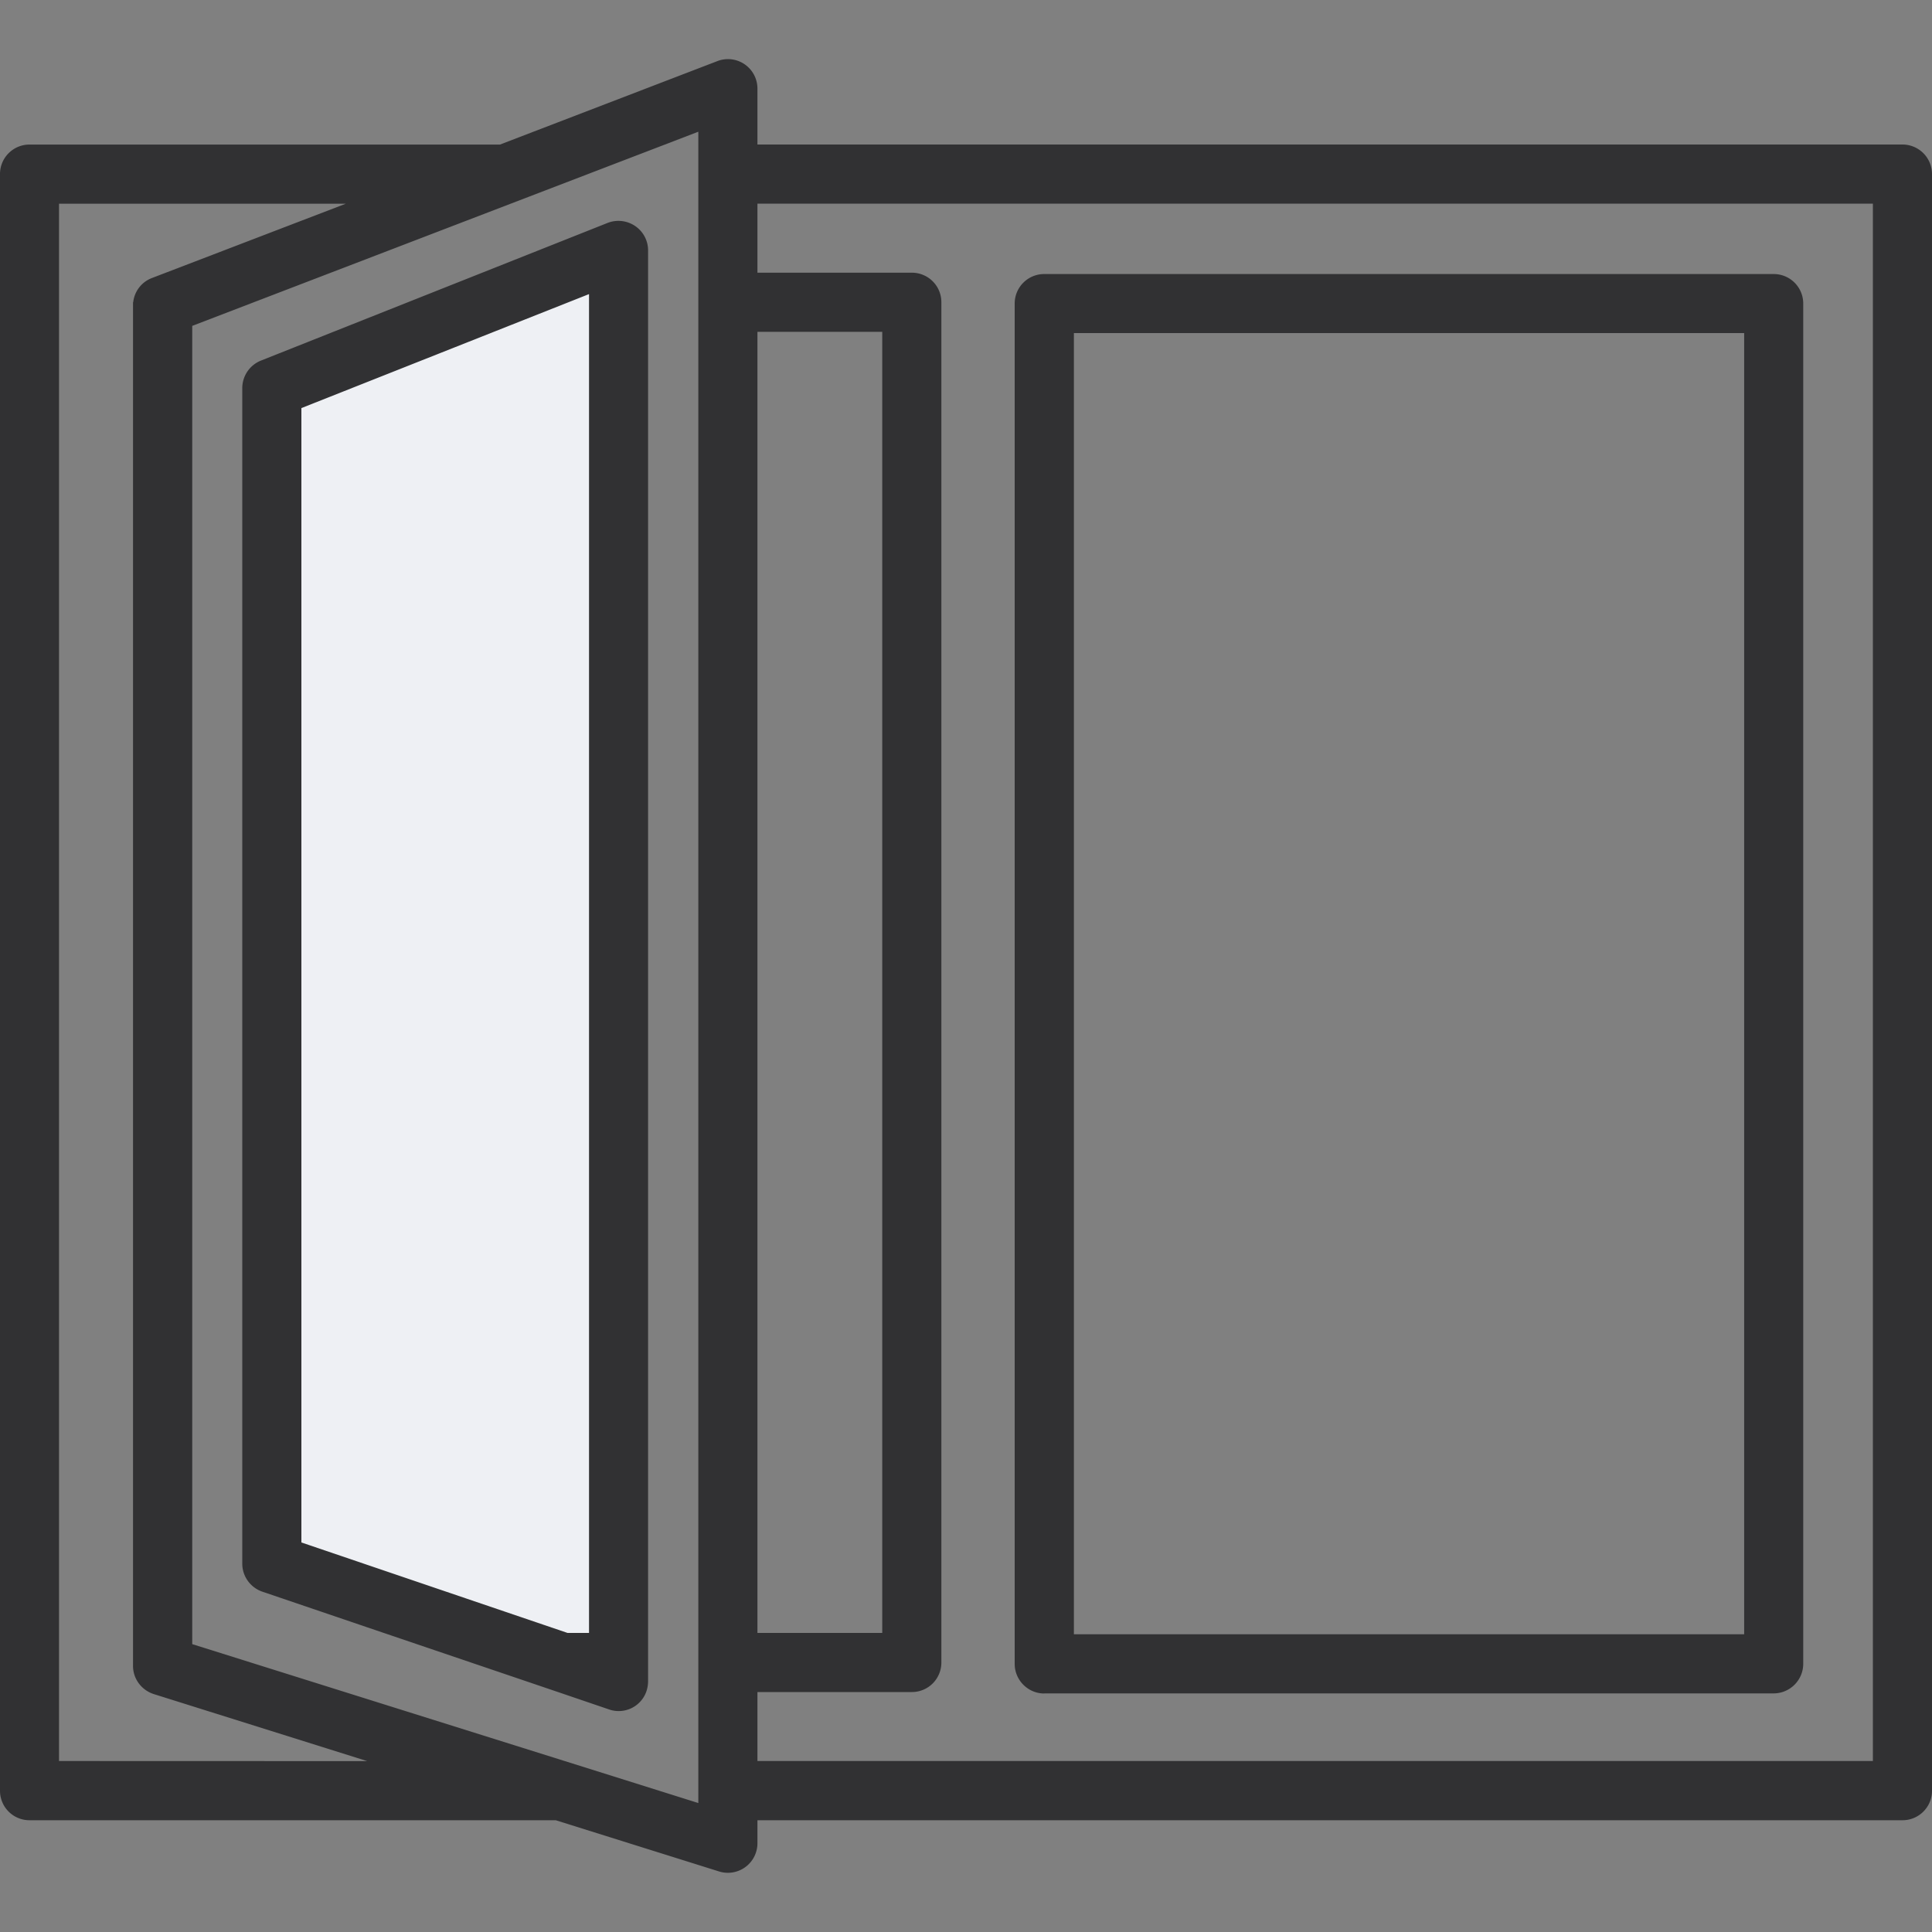
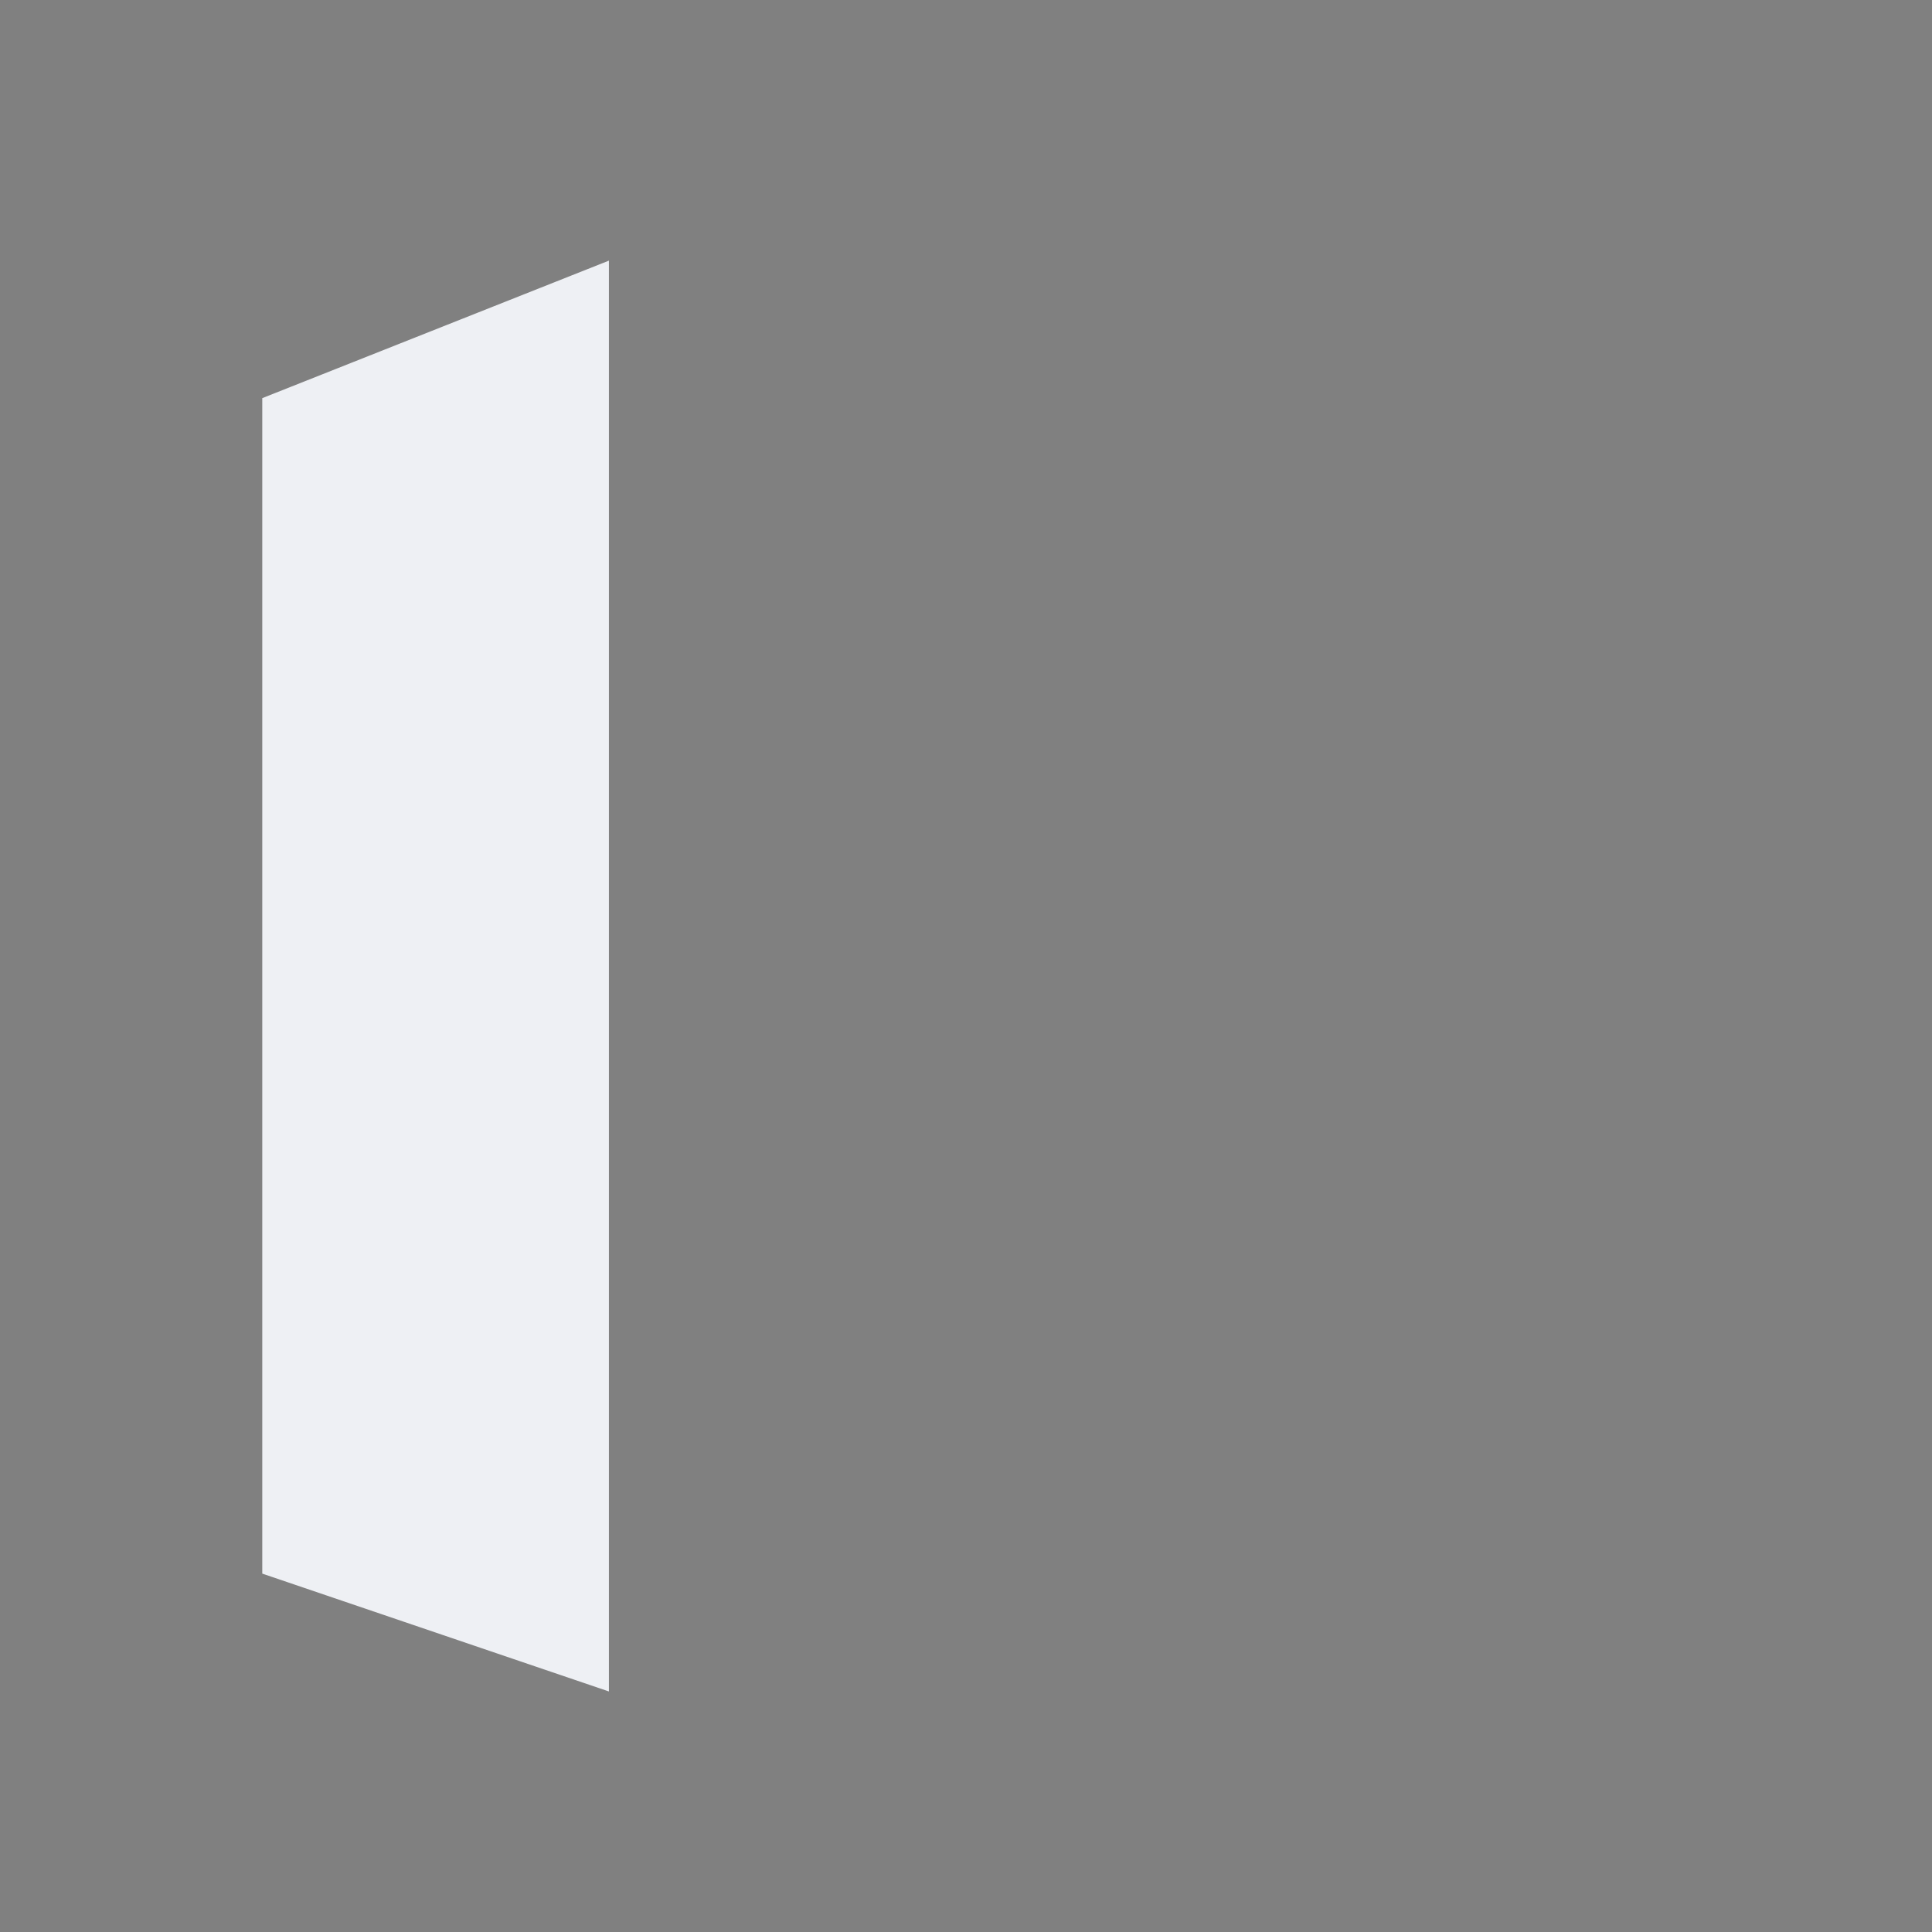
<svg xmlns="http://www.w3.org/2000/svg" width="40" height="40" fill="none" viewBox="0 0 40 40">
  <rect x="0" y="0" width="40" height="40" fill="#808080" stroke="none" />
  <g fill-rule="evenodd" clip-rule="evenodd">
    <path fill="#eef0f4" d="M12.607 5.396 5.43 8.243V32.58l7.177 2.44z" />
-     <path fill="#313133" d="M39.388 2.992H15.682V1.837a.61.61 0 0 0-.832-.571l-4.498 1.727H.612A.61.61 0 0 0 0 3.605v33.469a.61.61 0 0 0 .612.612h10.894l3.38 1.06a.612.612 0 0 0 .796-.583v-.477h23.706a.61.61 0 0 0 .612-.612V3.604a.612.612 0 0 0-.612-.612zM14.458 37.33l-2.768-.87-4.55-1.428-3.16-.992V6.747l6.597-2.531 3.191-1.224.69-.265V37.33zm1.224-30.46h2.584v26.938h-2.584zM1.222 36.46V4.218h5.936L3.146 5.756a.606.606 0 0 0-.388.502h-.004V34.49c0 .269.176.502.429.584l4.42 1.388zm37.554 0H15.682v-1.428h3.196a.61.61 0 0 0 .612-.612V6.258a.61.61 0 0 0-.612-.612h-3.196v-1.43h23.094zm-17.156-1.4h15.102a.614.614 0 0 0 .612-.611V6.286a.61.61 0 0 0-.612-.612H21.62a.61.61 0 0 0-.612.612v28.163c0 .335.274.613.612.613zm.614-28.164h13.877v26.94H22.234zM13.151 4.68a.618.618 0 0 0-.571-.065l-7.176 2.85a.615.615 0 0 0-.388.566v24.343c0 .261.167.494.416.58l2.51.853 3.608 1.224 1.057.36a.607.607 0 0 0 .771-.359.67.67 0 0 0 .04-.22V5.187a.61.61 0 0 0-.267-.507zm-.956 29.128h-.445l-5.51-1.873V8.449l5.955-2.36z" />
  </g>
</svg>